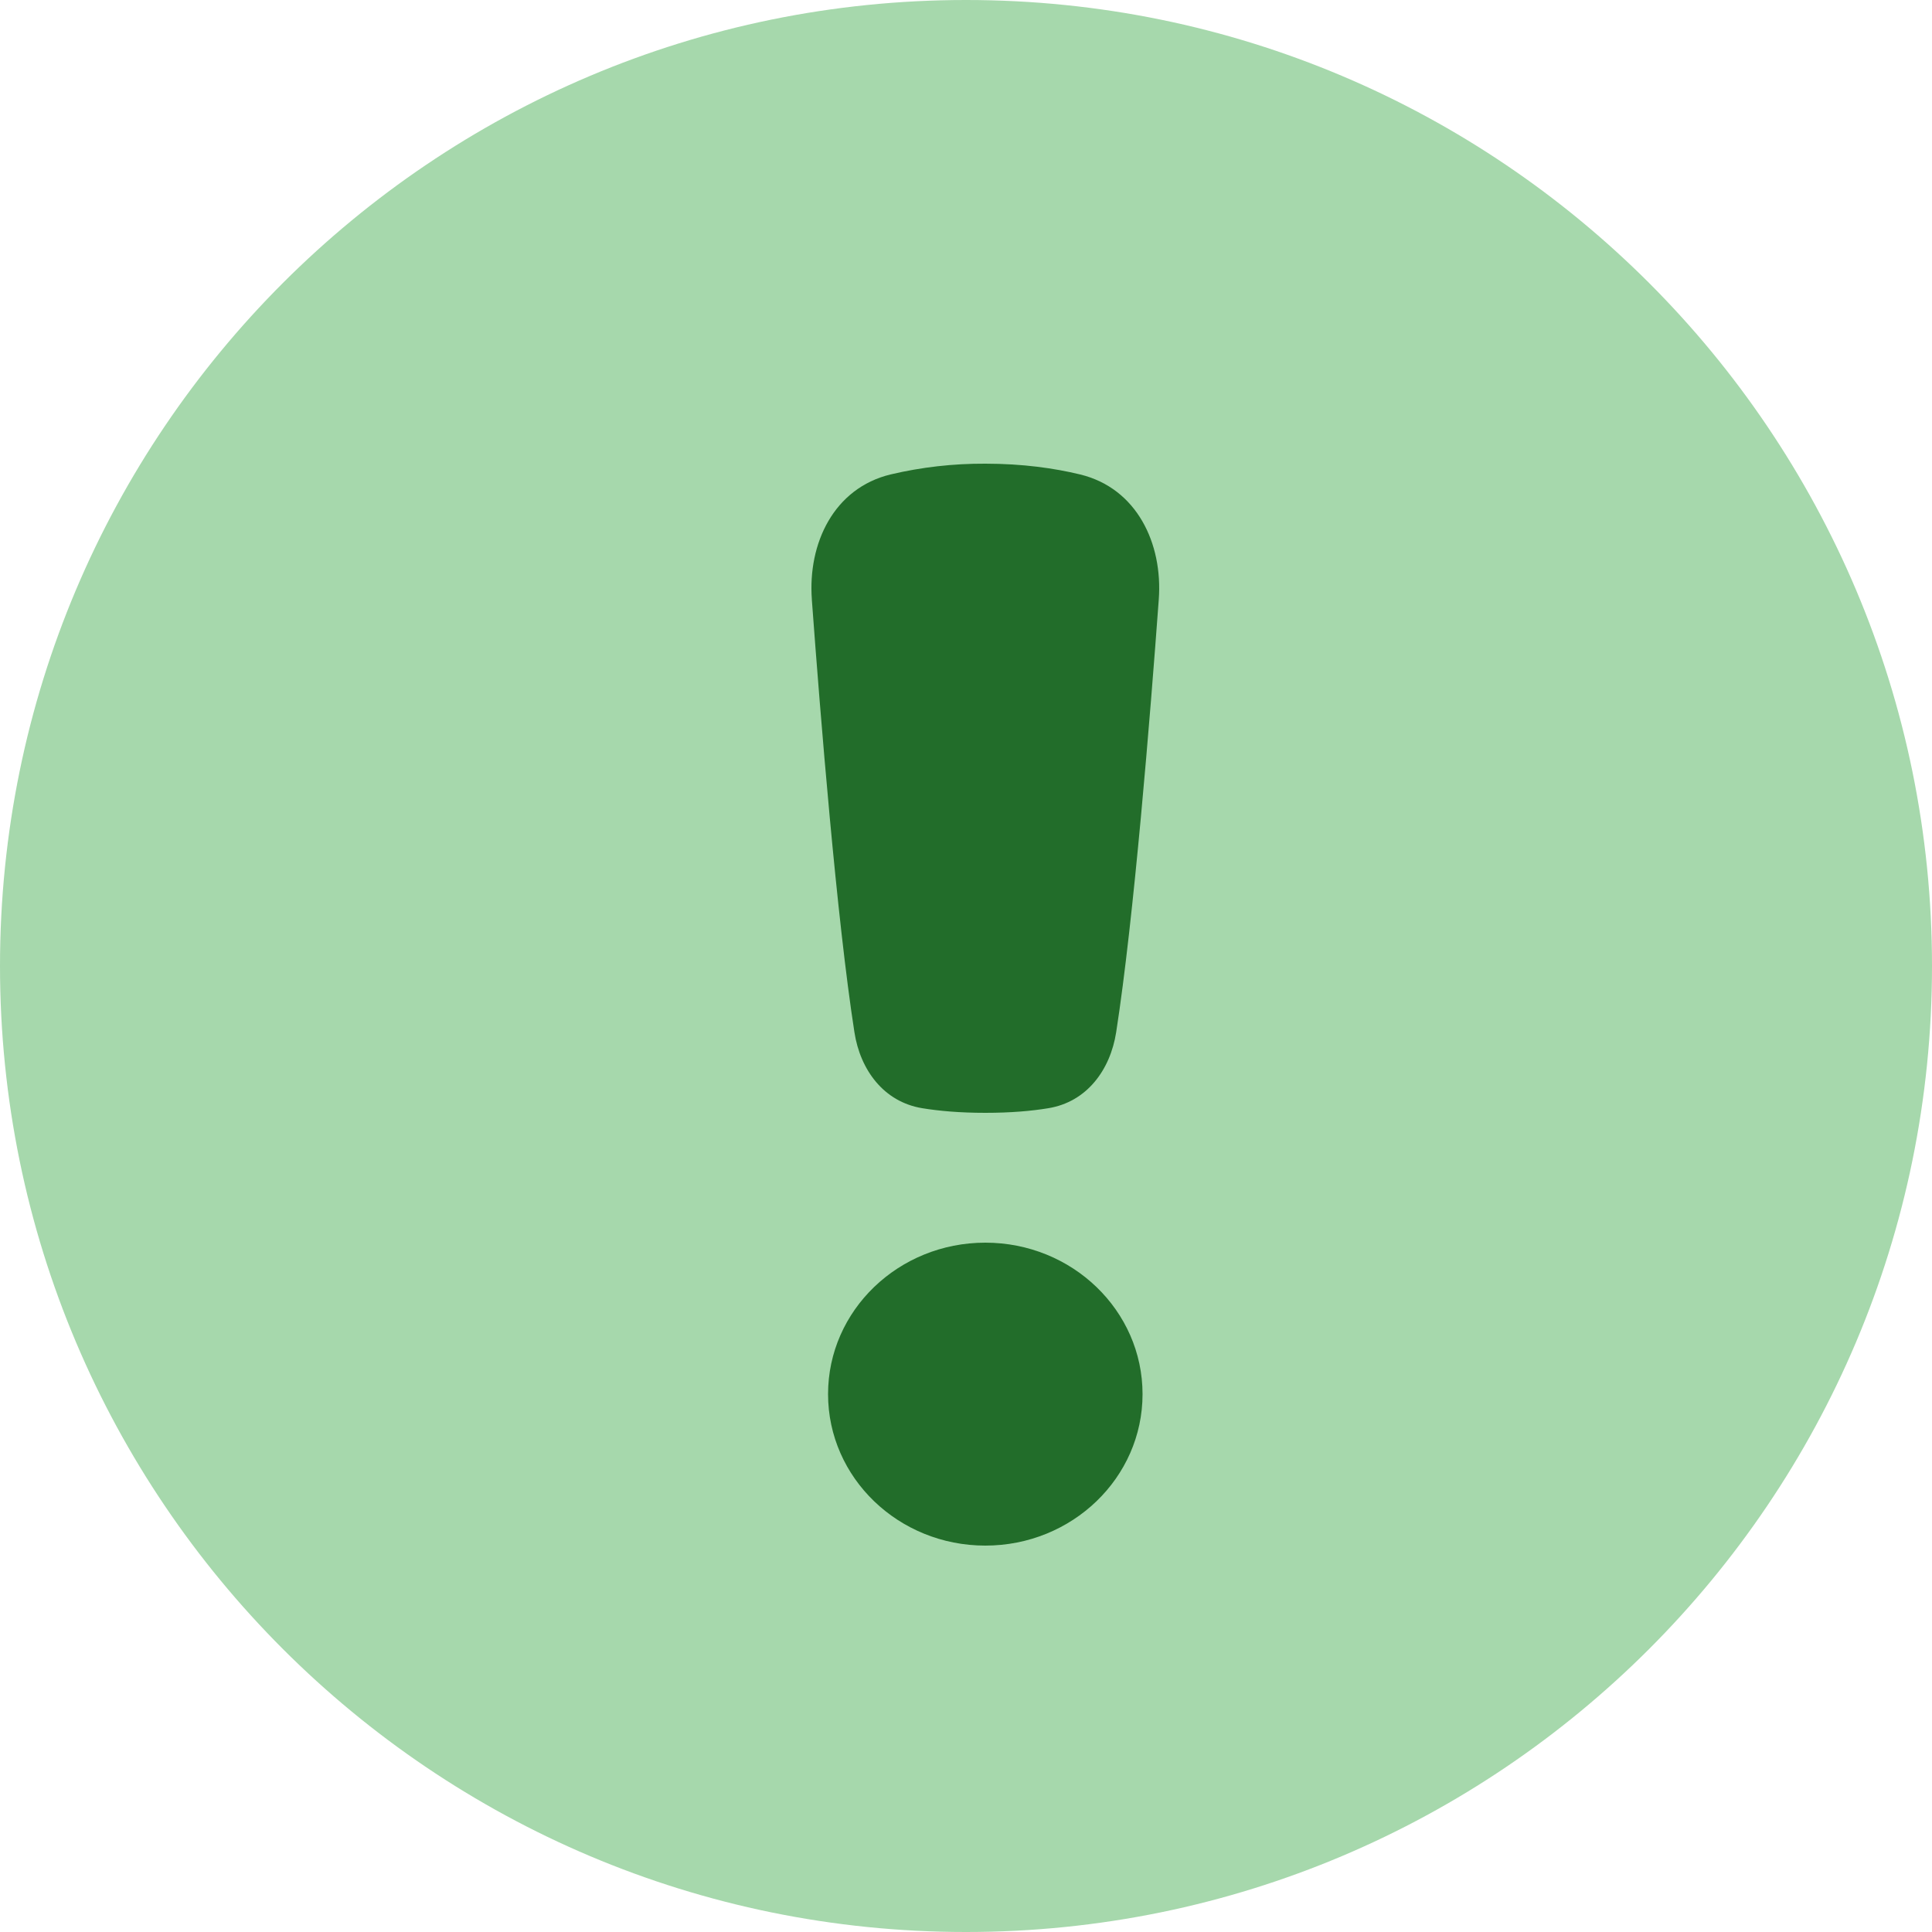
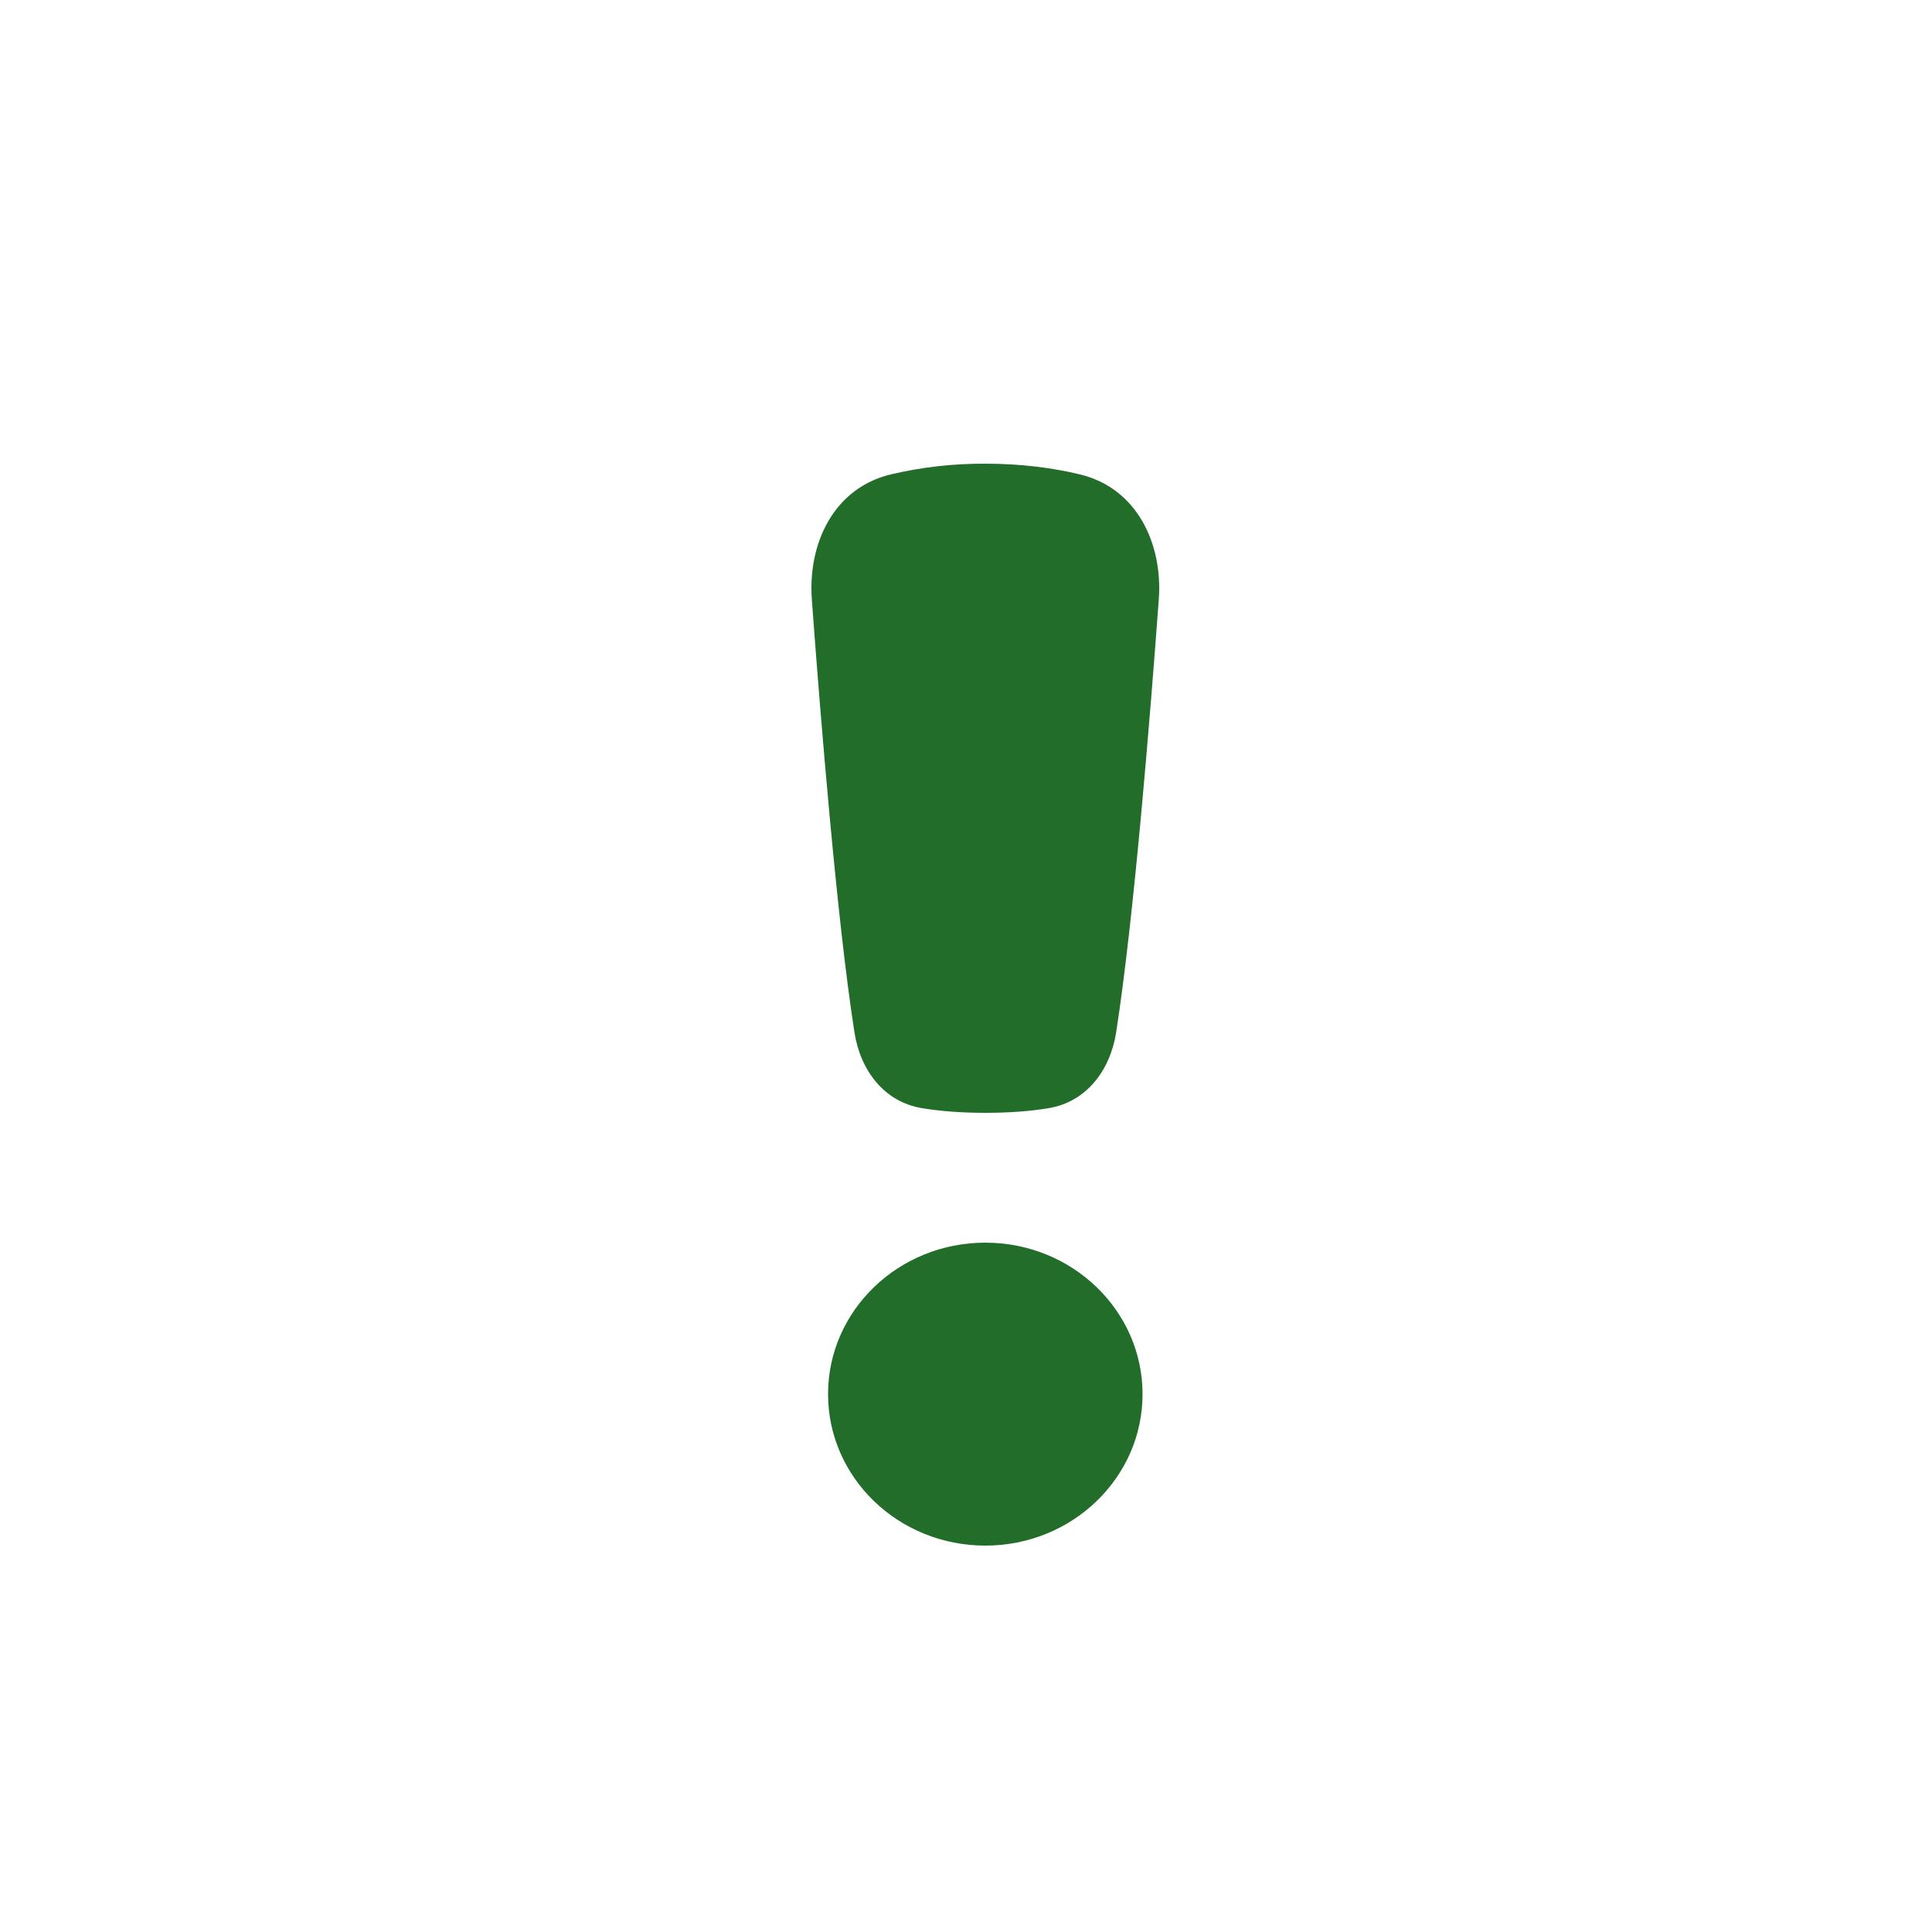
<svg xmlns="http://www.w3.org/2000/svg" width="50px" height="50px" viewBox="0 0 50 50" version="1.1">
  <title>icons/warning-alpha</title>
  <g id="icons/warning-alpha" stroke="none" stroke-width="1" fill="none" fill-rule="evenodd">
    <g id="Group">
-       <path d="M0,25 C0,38.807 11.193,50 25,50 C38.807,50 50,38.807 50,25 C50,11.193 38.807,0 25,0 C11.193,0 0,11.193 0,25 Z" id="Subtract" fill="#A6D8AC" />
      <path d="M21.011,15.514 C20.903,14.062 21.58,12.634 23.046,12.279 C23.849,12.089 24.673,11.996 25.5,12 C26.469,12 27.288,12.118 27.954,12.279 C29.419,12.634 30.096,14.062 29.989,15.514 C29.768,18.533 29.344,23.778 28.886,26.717 C28.734,27.686 28.13,28.519 27.127,28.681 C26.698,28.752 26.162,28.8 25.5,28.8 C24.837,28.8 24.301,28.751 23.872,28.681 C22.869,28.519 22.263,27.686 22.113,26.717 C21.655,23.778 21.232,18.533 21.01,15.514 L21.011,15.514 Z M25.5,40 C27.747,40 29.569,38.245 29.569,36.08 C29.569,33.915 27.747,32.16 25.5,32.16 C23.252,32.16 21.43,33.915 21.43,36.08 C21.43,38.245 23.252,40 25.5,40 Z" id="Subtract_2" fill="#226D2A" />
    </g>
  </g>
</svg>